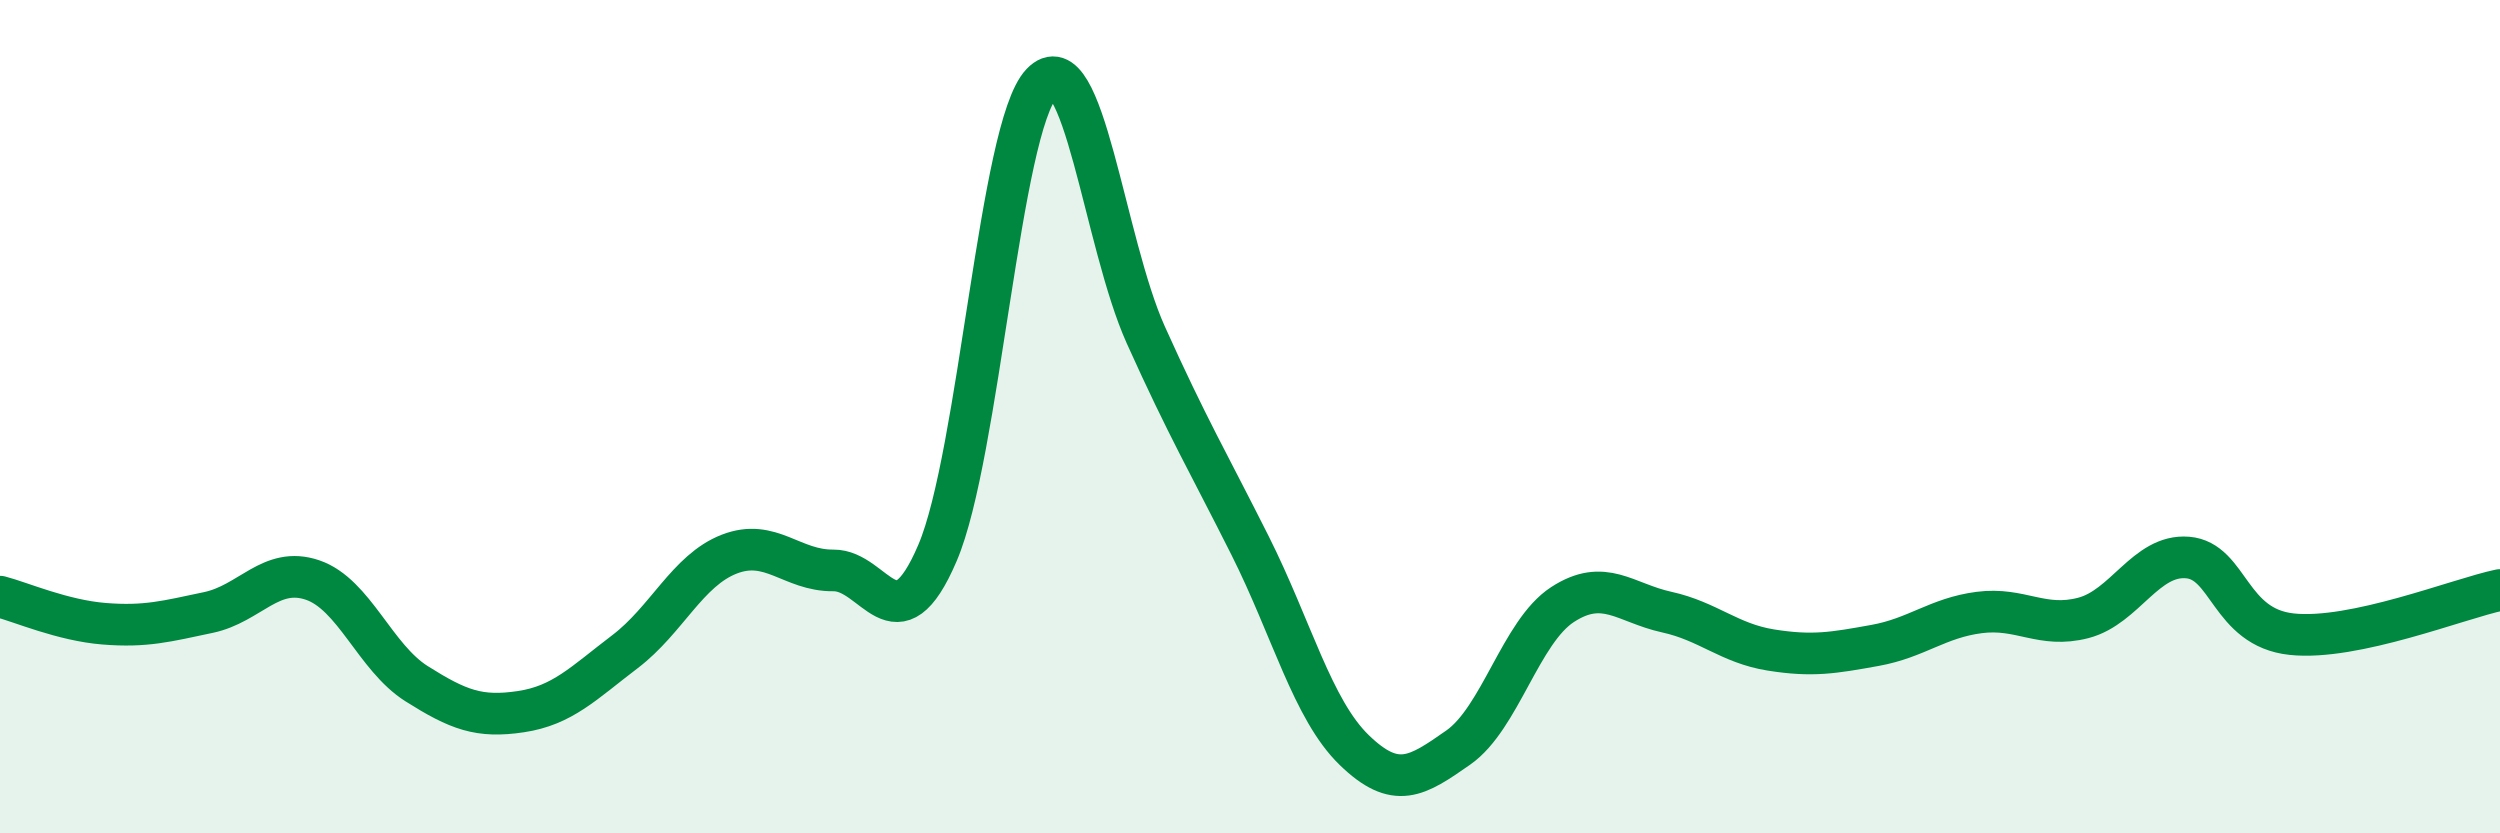
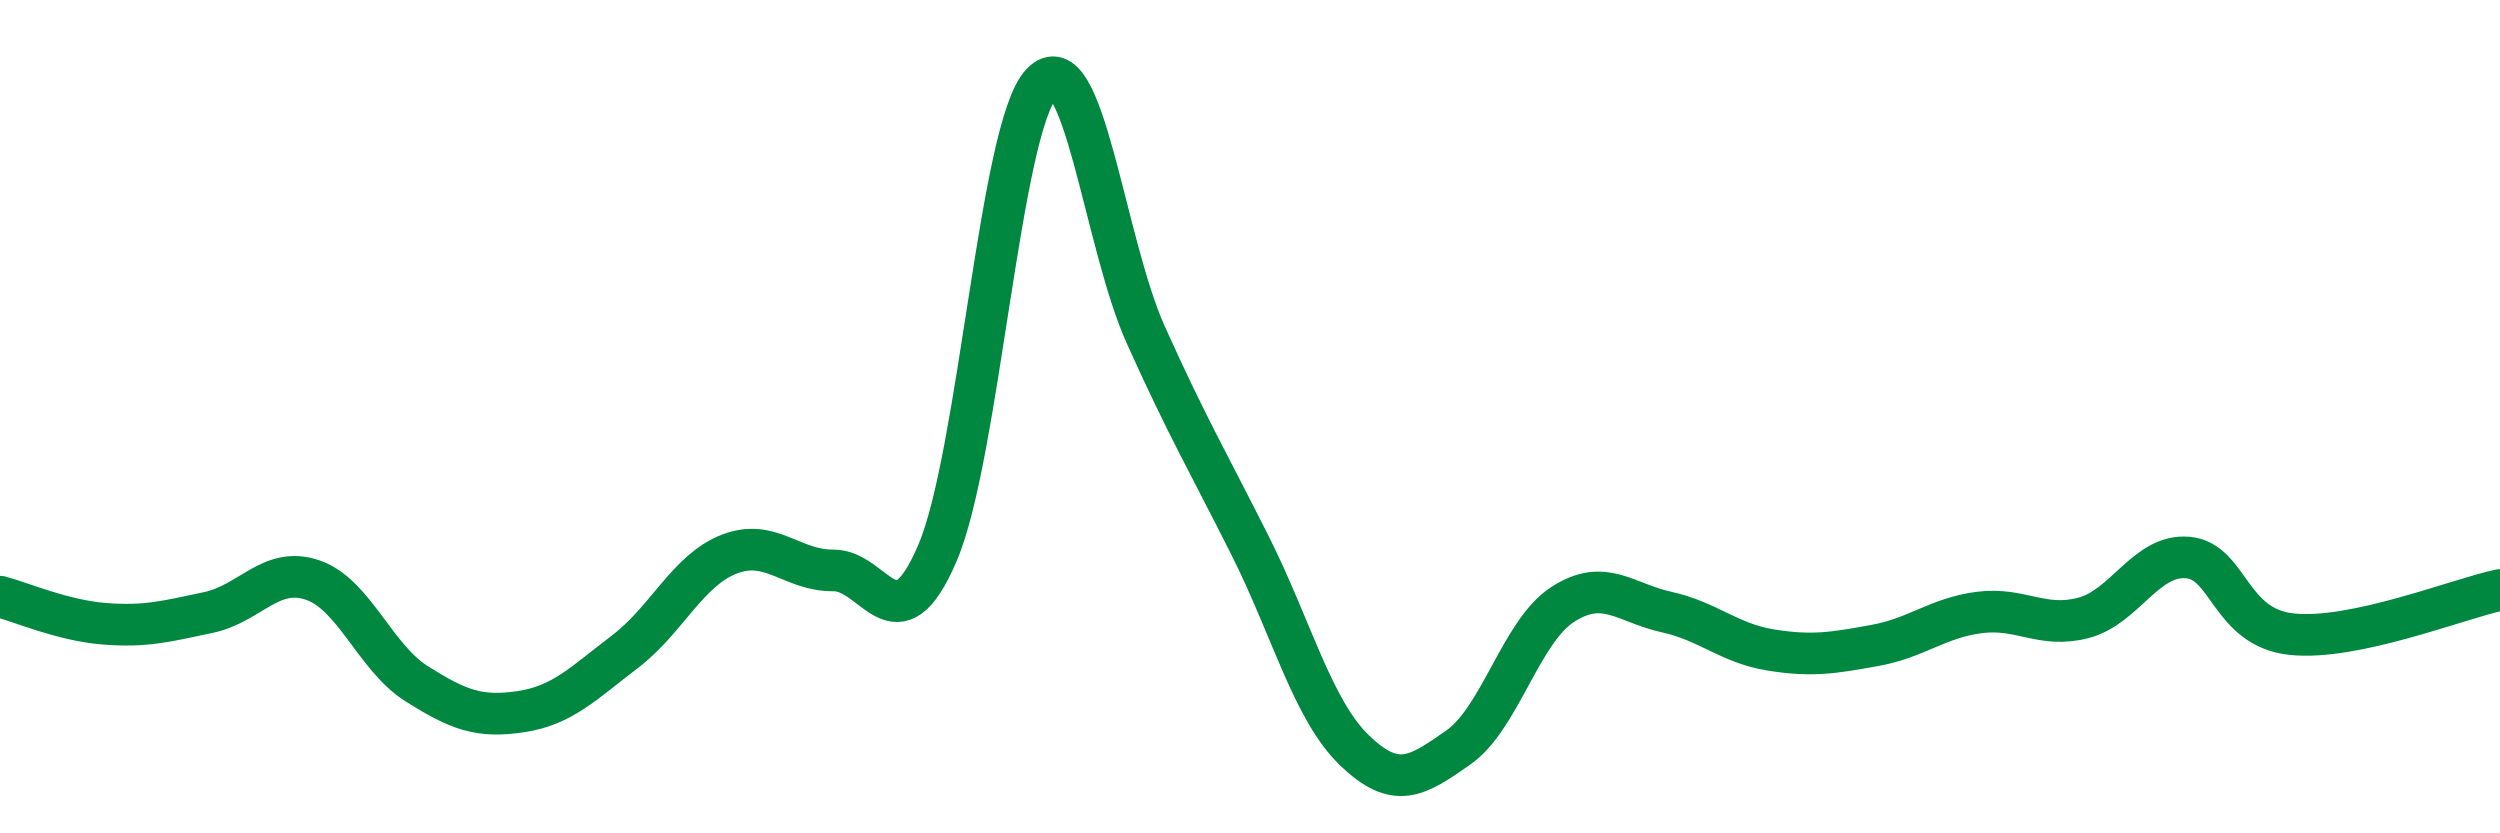
<svg xmlns="http://www.w3.org/2000/svg" width="60" height="20" viewBox="0 0 60 20">
-   <path d="M 0,14.32 C 0.5,14.45 1.5,14.89 2.5,14.97 C 3.5,15.05 4,14.91 5,14.7 C 6,14.49 6.5,13.58 7.5,13.92 C 8.5,14.26 9,15.78 10,16.41 C 11,17.04 11.5,17.23 12.5,17.08 C 13.5,16.93 14,16.4 15,15.64 C 16,14.88 16.5,13.69 17.5,13.3 C 18.5,12.91 19,13.7 20,13.69 C 21,13.68 21.5,15.61 22.5,13.27 C 23.5,10.93 24,3.05 25,2 C 26,0.95 26.5,5.82 27.5,8.04 C 28.5,10.26 29,11.1 30,13.09 C 31,15.08 31.5,17.03 32.5,18 C 33.5,18.97 34,18.64 35,17.94 C 36,17.24 36.5,15.16 37.5,14.51 C 38.5,13.86 39,14.47 40,14.69 C 41,14.91 41.5,15.44 42.5,15.6 C 43.5,15.76 44,15.67 45,15.49 C 46,15.31 46.5,14.83 47.5,14.7 C 48.5,14.57 49,15.09 50,14.83 C 51,14.57 51.5,13.3 52.5,13.38 C 53.5,13.46 53.5,15.06 55,15.22 C 56.5,15.38 59,14.37 60,14.16L60 20L0 20Z" fill="#008740" opacity="0.1" stroke-linecap="round" stroke-linejoin="round" />
  <path d="M 0,14.32 C 0.5,14.45 1.5,14.89 2.5,14.97 C 3.5,15.05 4,14.91 5,14.7 C 6,14.49 6.5,13.58 7.5,13.92 C 8.5,14.26 9,15.78 10,16.41 C 11,17.04 11.5,17.23 12.5,17.08 C 13.5,16.93 14,16.4 15,15.64 C 16,14.88 16.5,13.69 17.5,13.3 C 18.5,12.91 19,13.7 20,13.69 C 21,13.68 21.5,15.61 22.5,13.27 C 23.5,10.93 24,3.05 25,2 C 26,0.95 26.5,5.82 27.5,8.04 C 28.5,10.26 29,11.1 30,13.09 C 31,15.08 31.5,17.03 32.5,18 C 33.5,18.97 34,18.64 35,17.94 C 36,17.24 36.5,15.16 37.5,14.51 C 38.5,13.86 39,14.47 40,14.69 C 41,14.91 41.5,15.44 42.5,15.6 C 43.5,15.76 44,15.67 45,15.49 C 46,15.31 46.5,14.83 47.5,14.7 C 48.5,14.57 49,15.09 50,14.83 C 51,14.57 51.5,13.3 52.5,13.38 C 53.5,13.46 53.5,15.06 55,15.22 C 56.5,15.38 59,14.37 60,14.16" stroke="#008740" stroke-width="1" fill="none" stroke-linecap="round" stroke-linejoin="round" />
</svg>